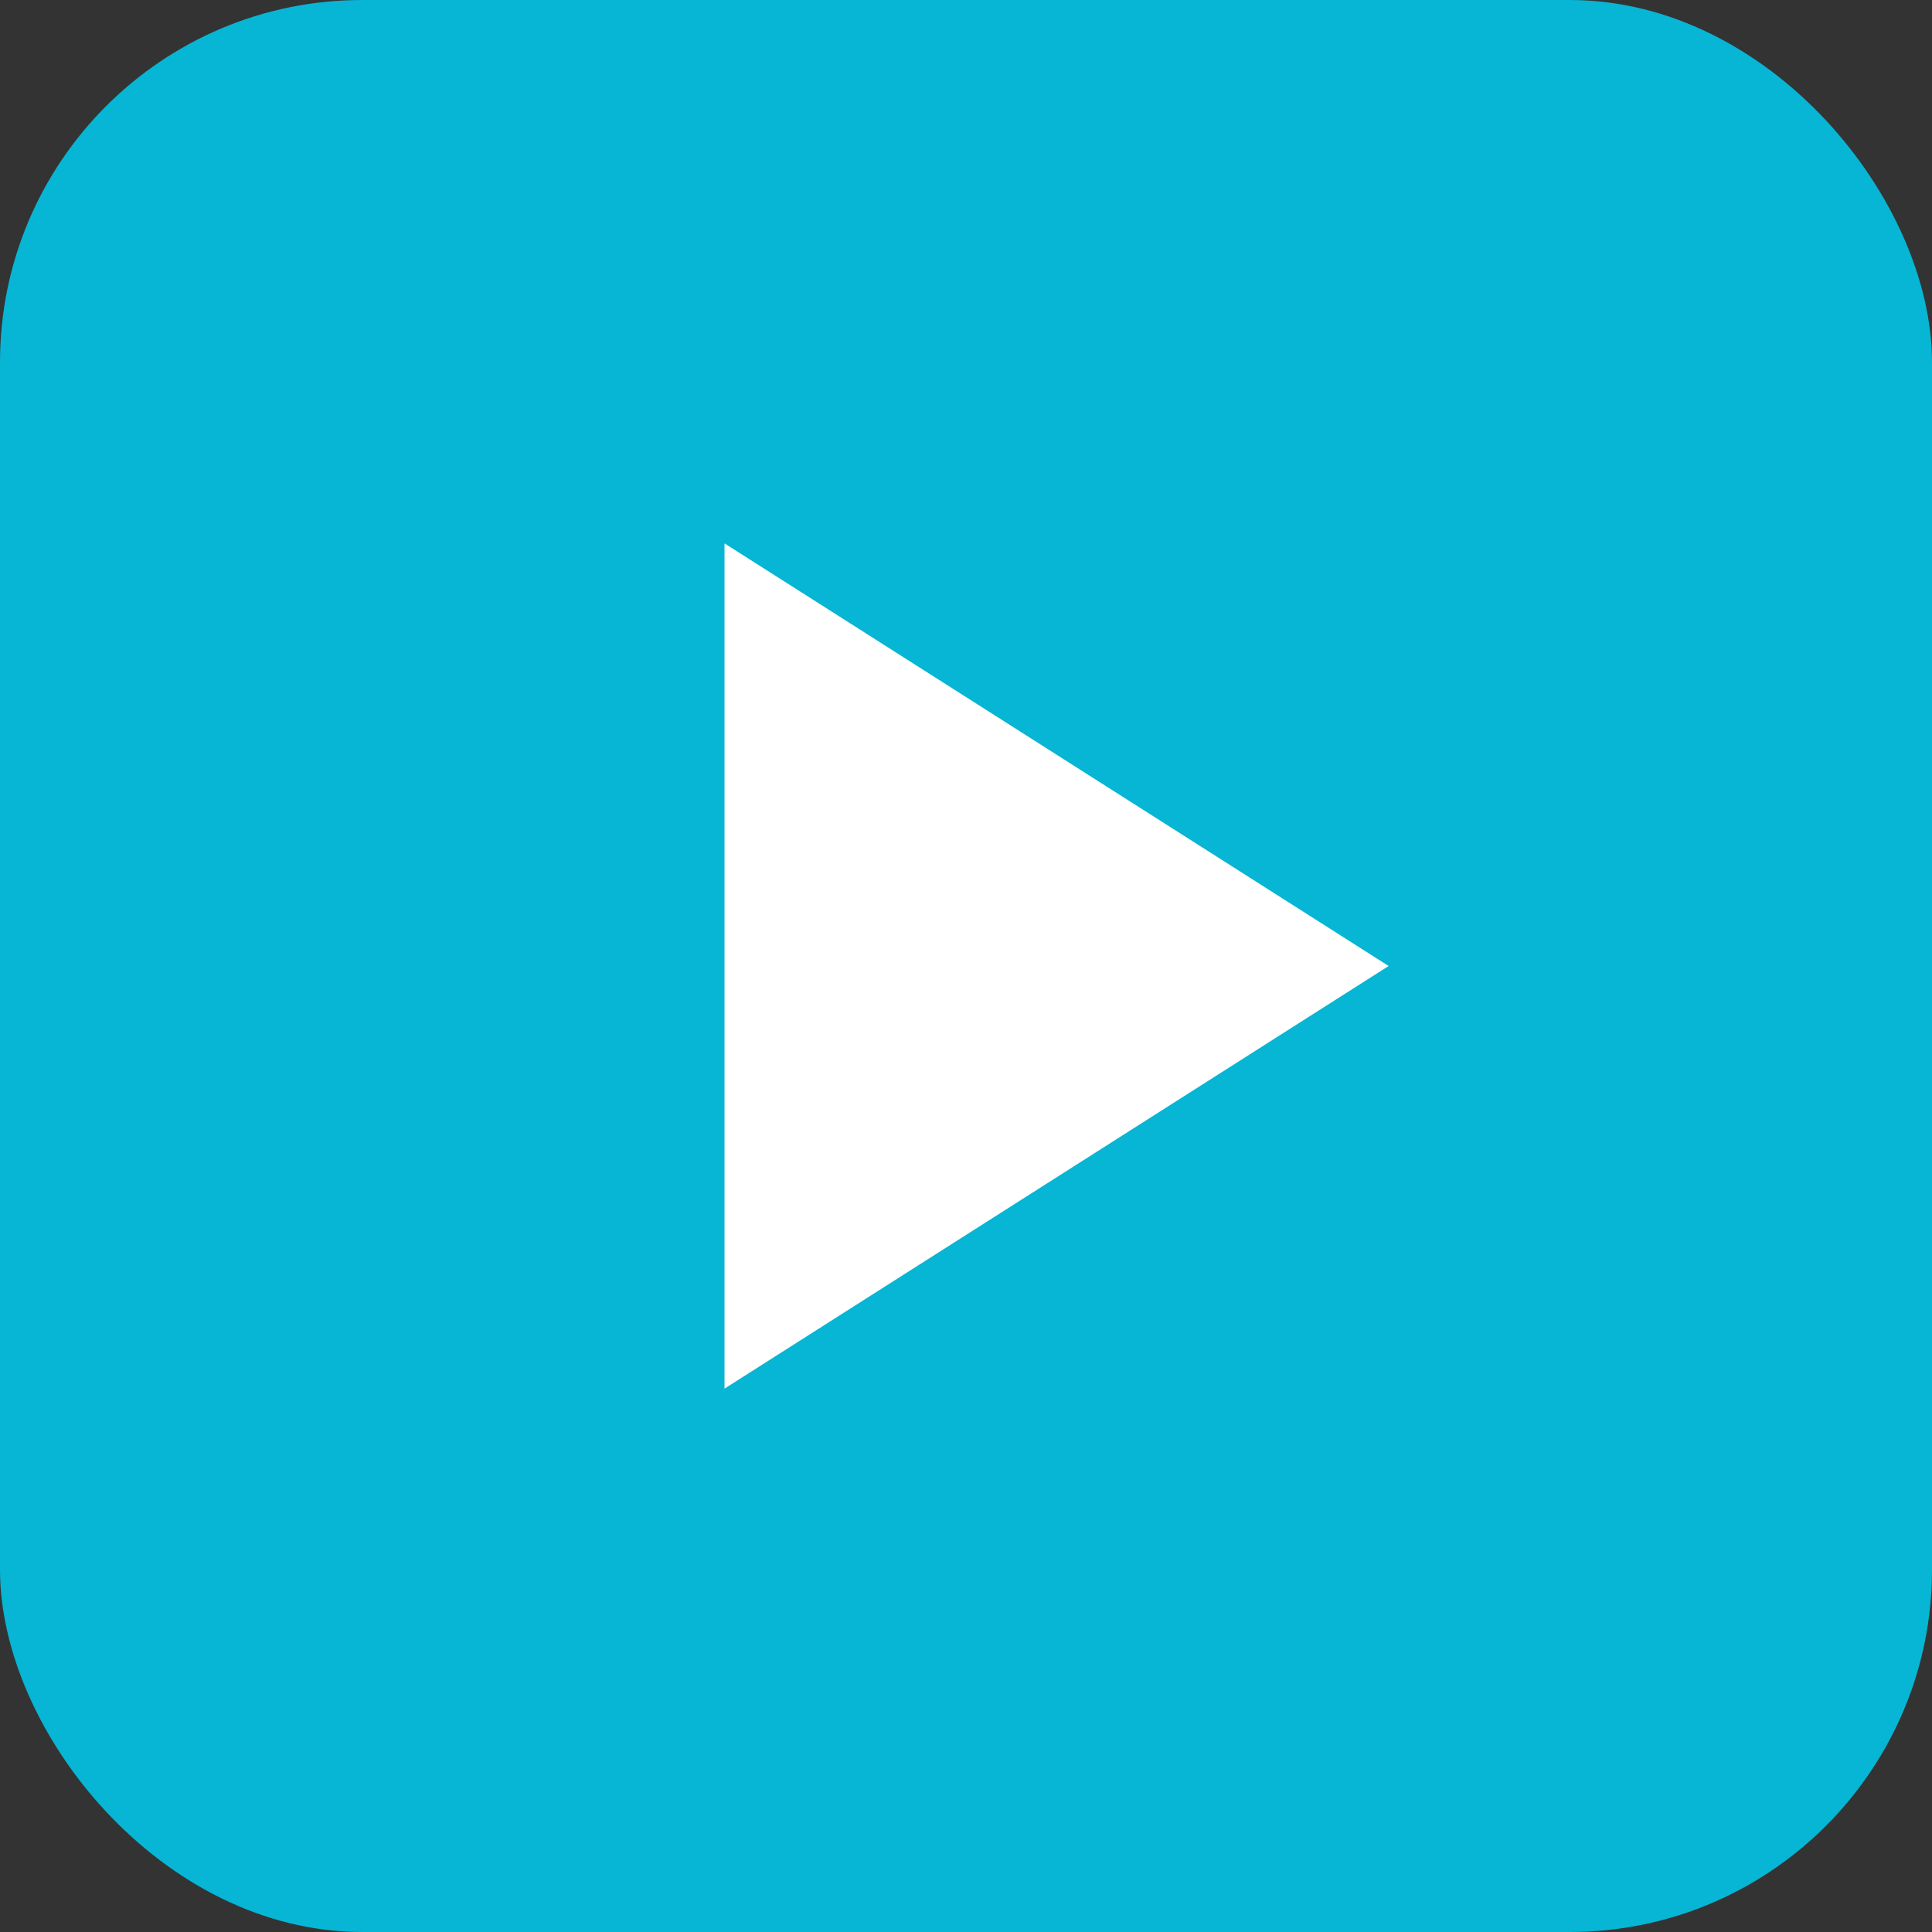
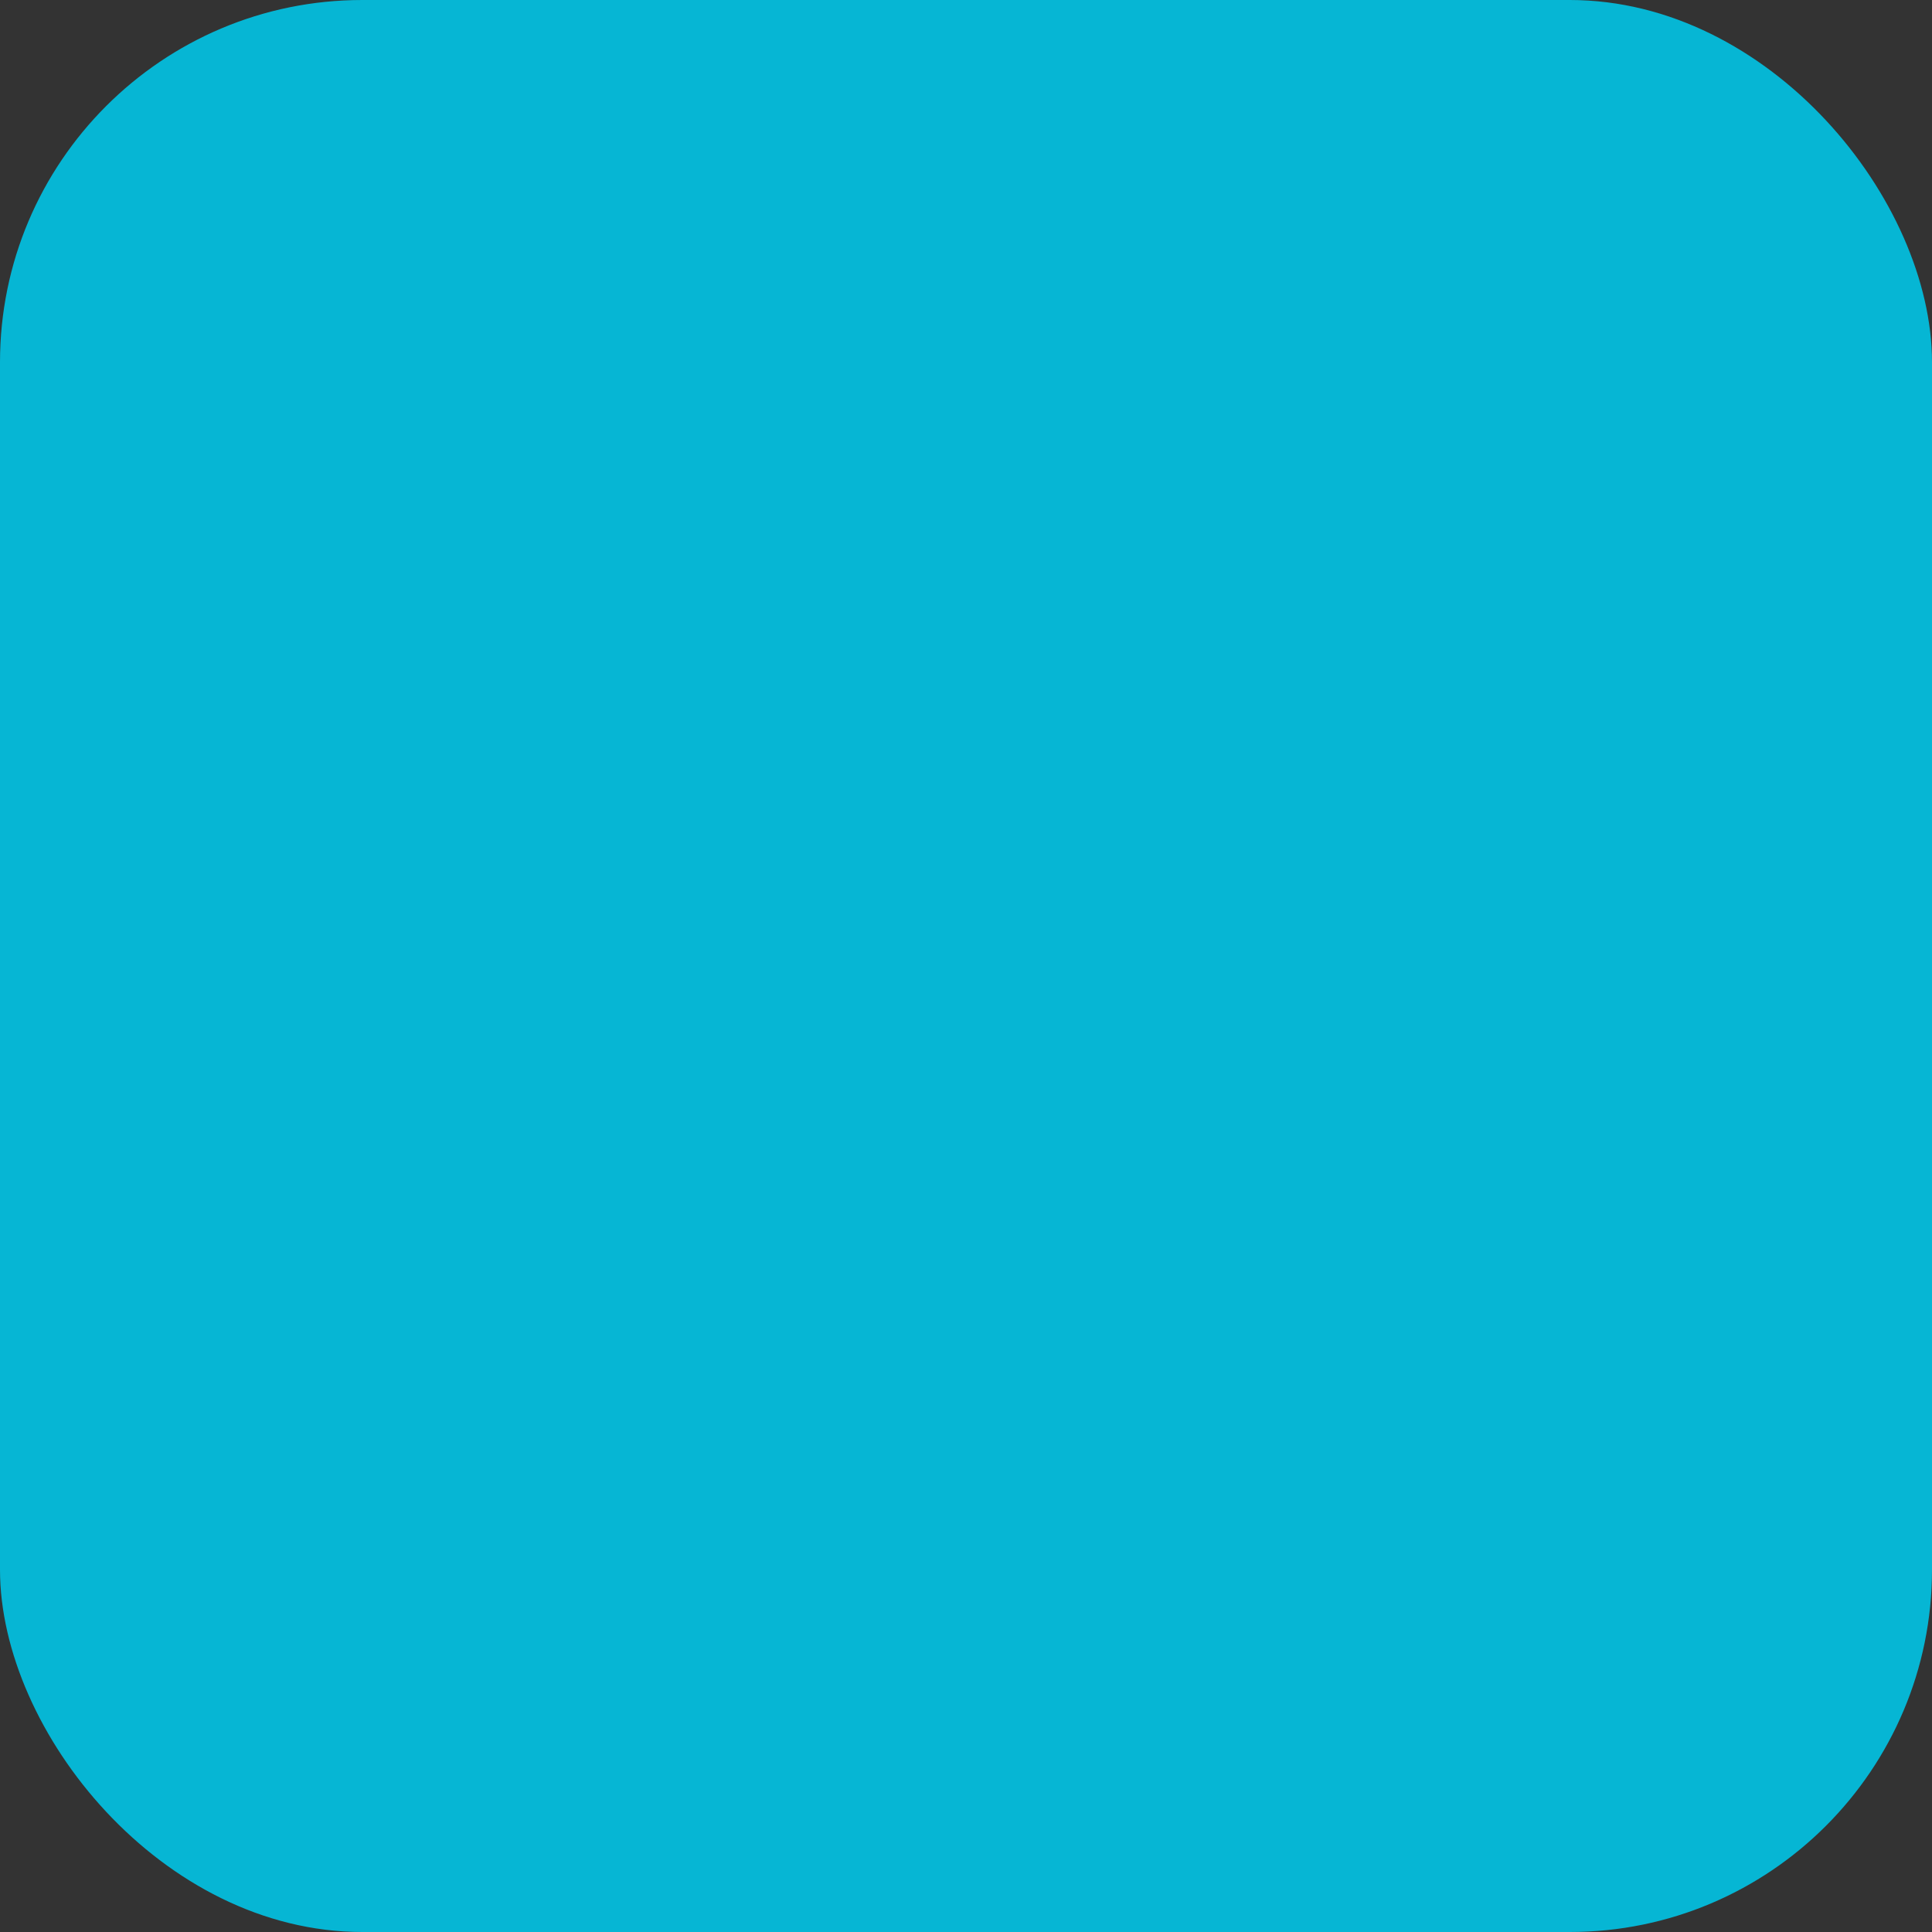
<svg xmlns="http://www.w3.org/2000/svg" viewBox="0 0 64 64">
  <rect x="0" y="0" width="64" height="64" fill="#333333" stroke="none" />
  <rect width="64" height="64" rx="12" fill="#06b6d4" />
-   <path d="M24 18l22 14-22 14V18z" fill="#fff" />
</svg>